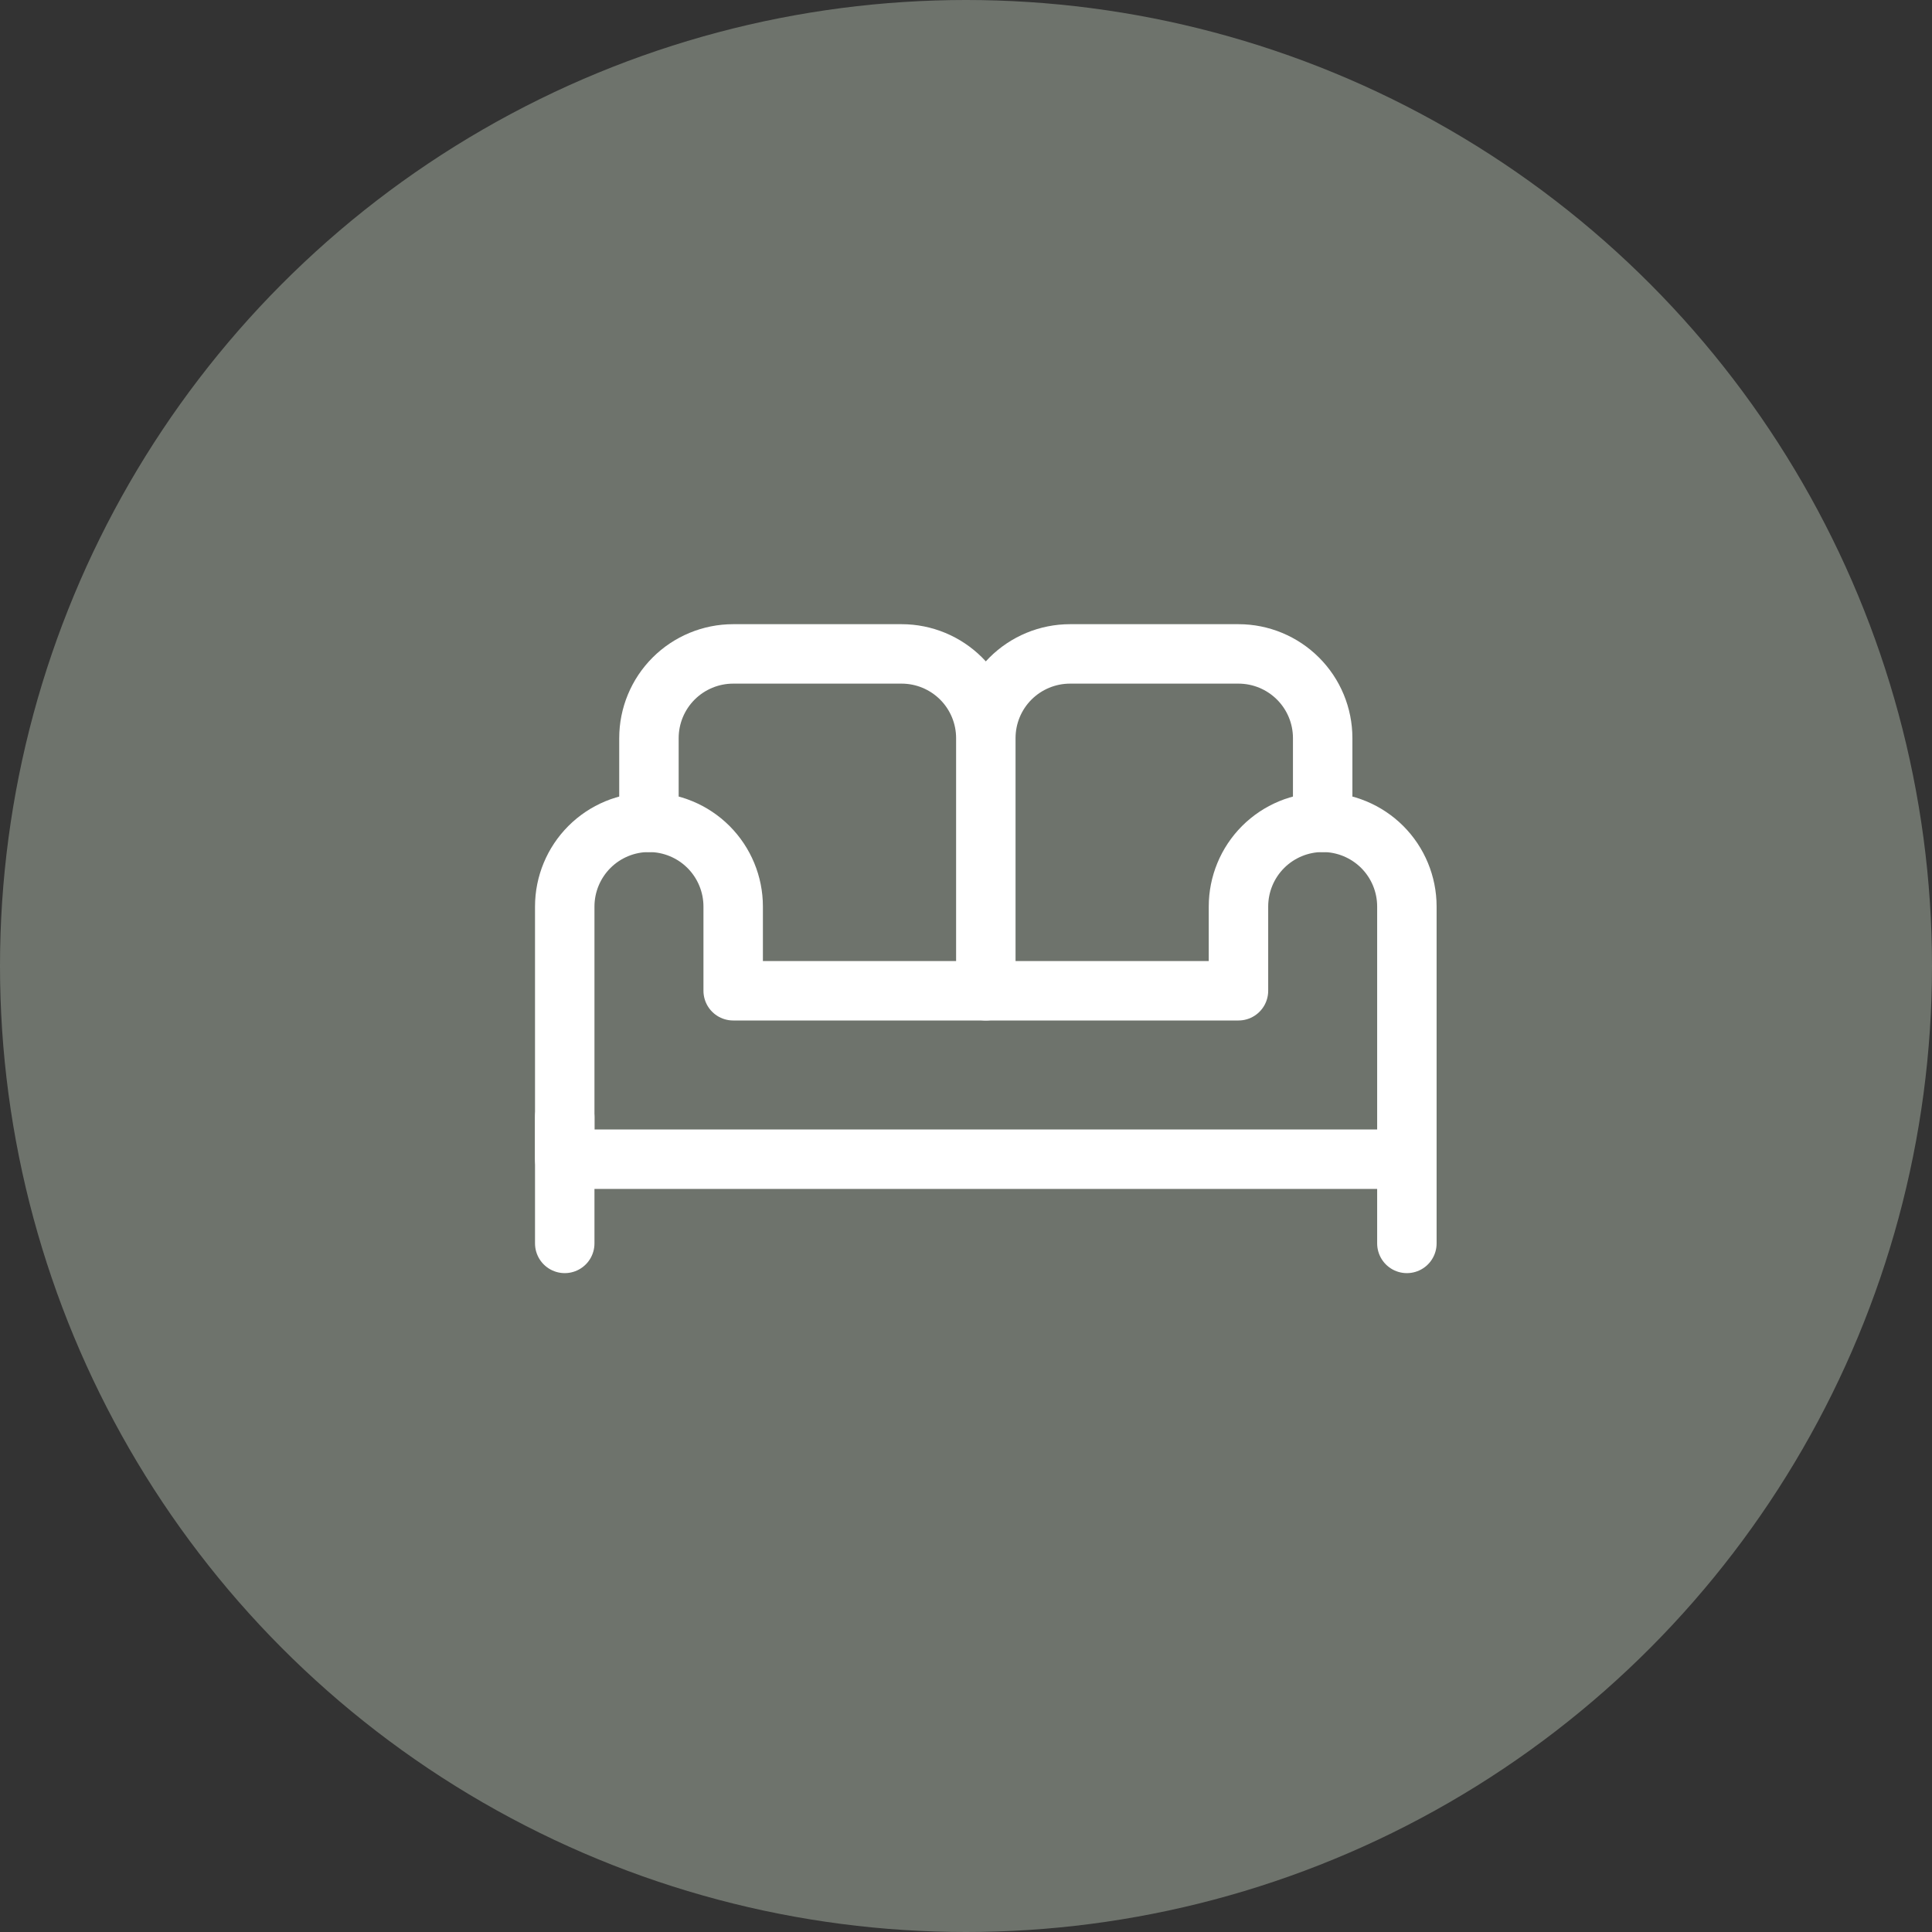
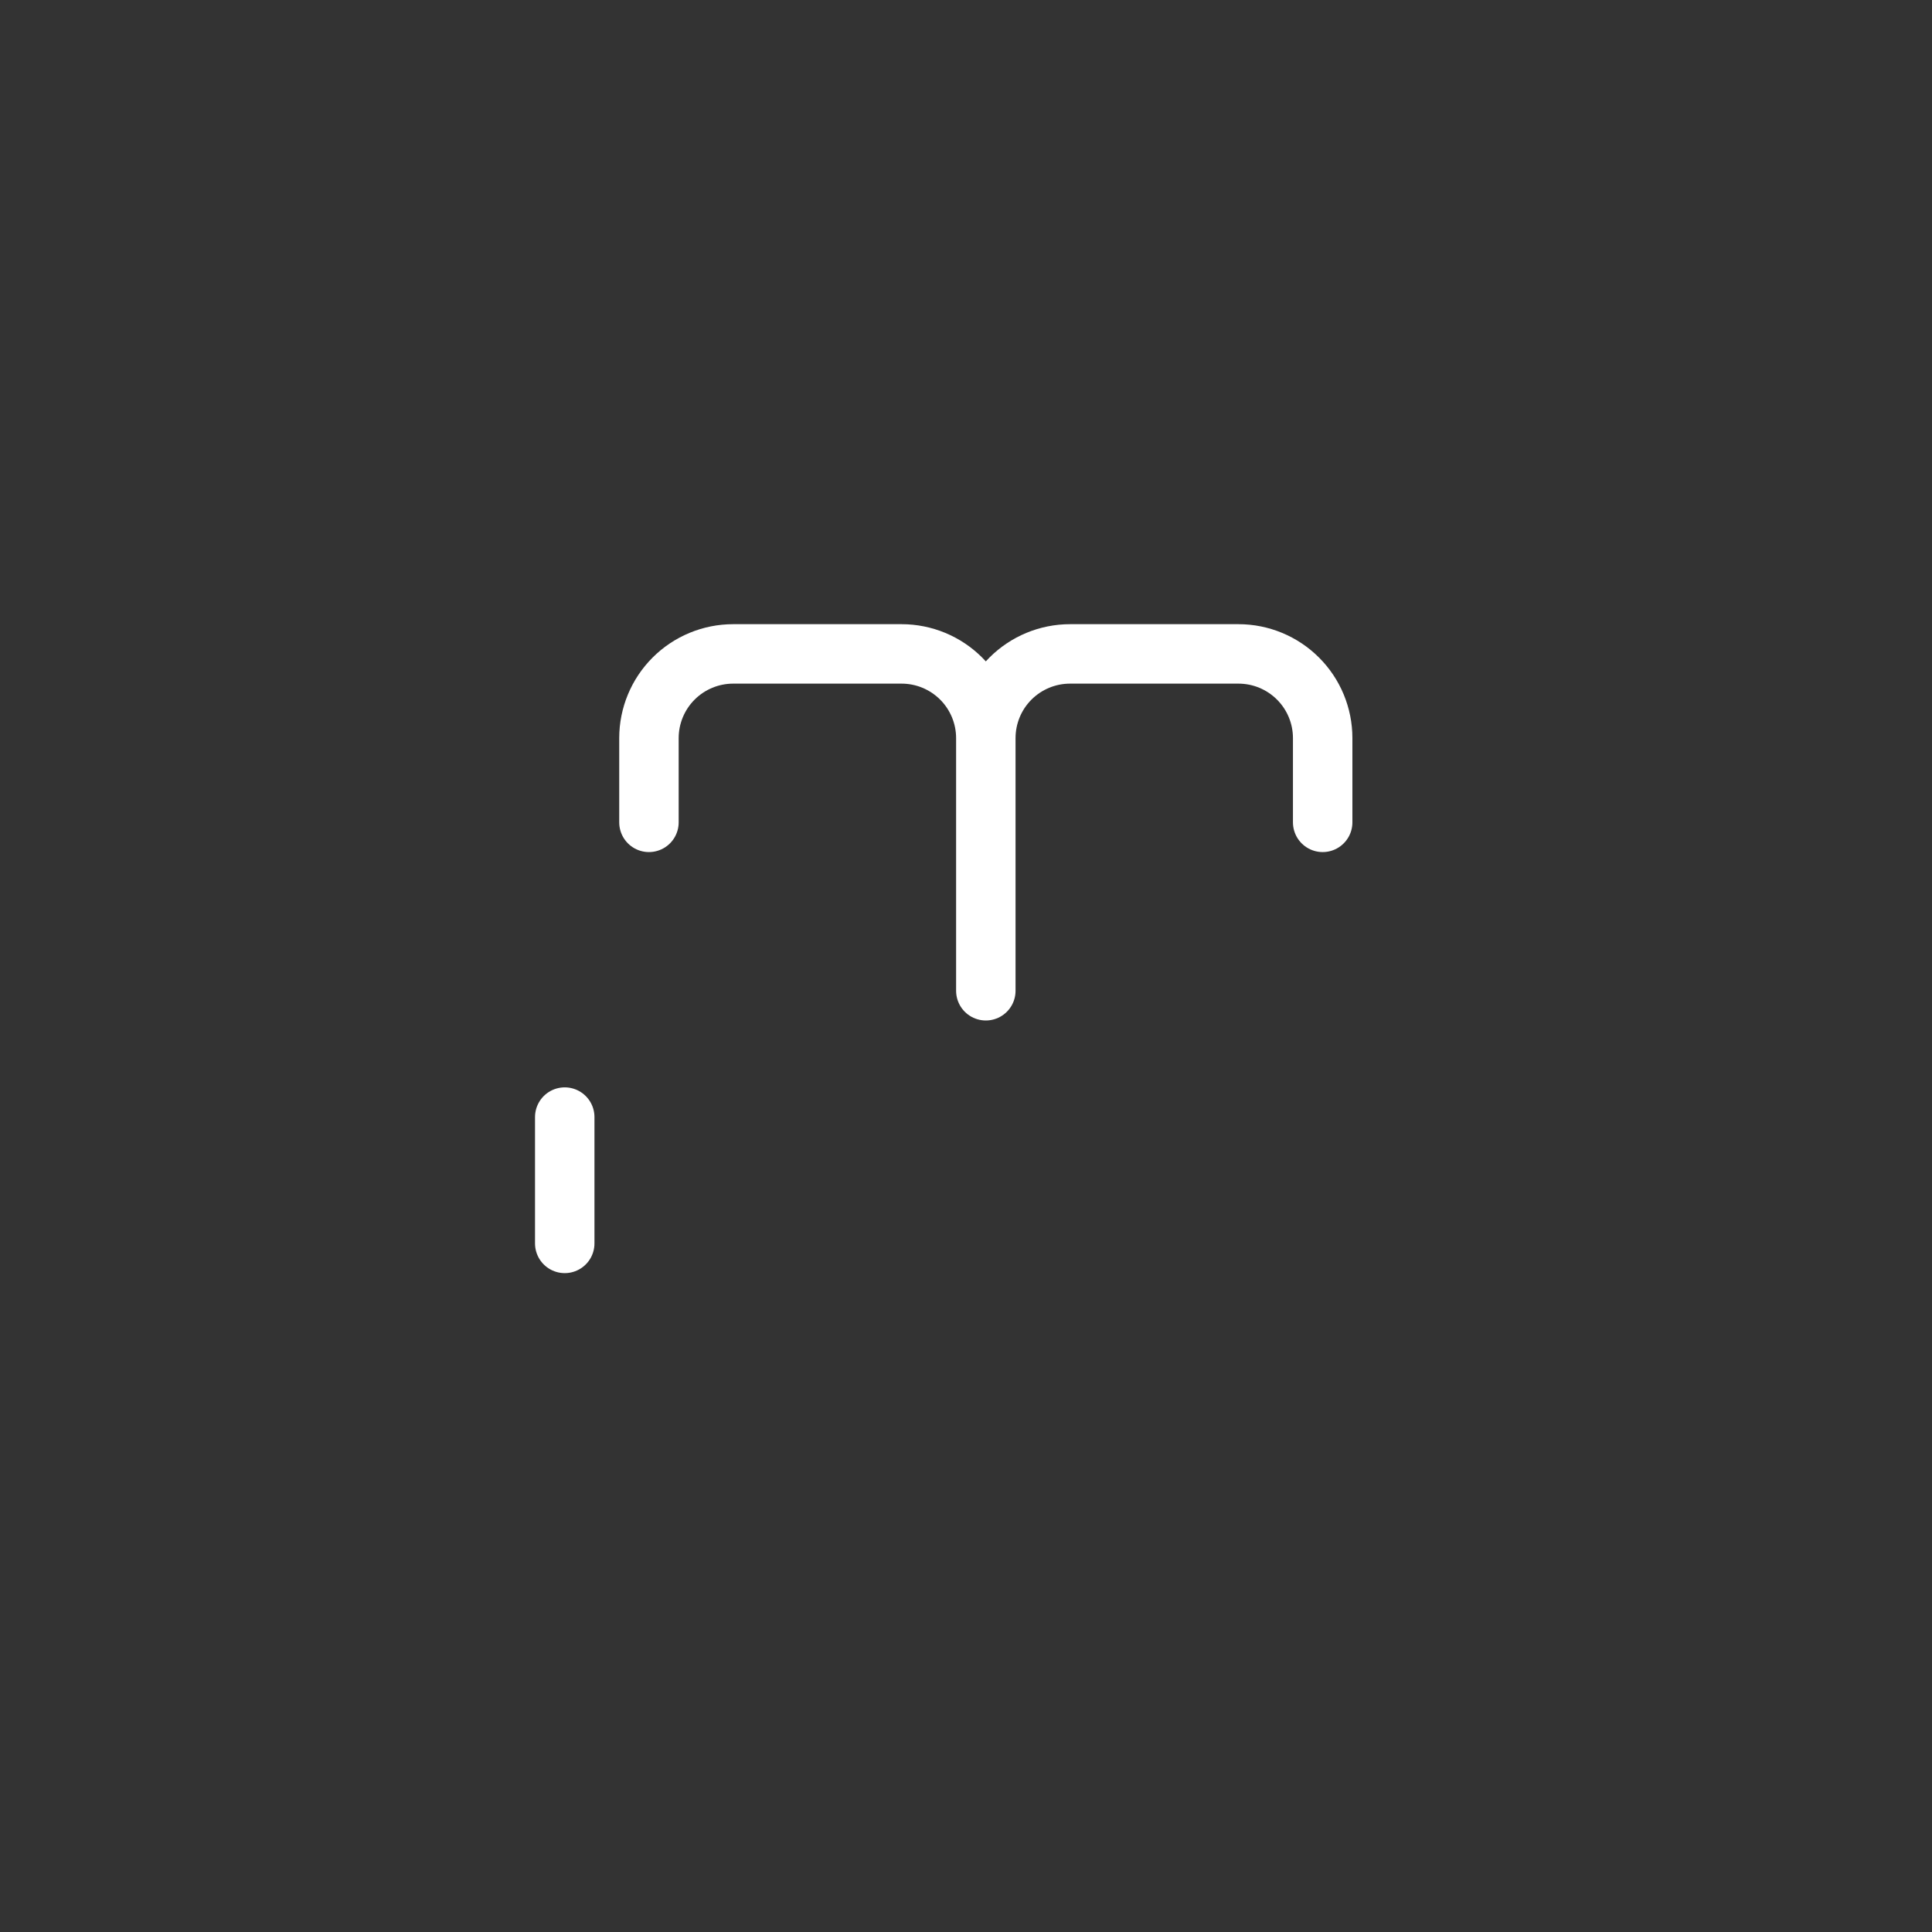
<svg xmlns="http://www.w3.org/2000/svg" width="65" height="65" viewBox="0 0 65 65" fill="none">
  <rect x="0" y="0" width="65" height="65" fill="#333333" stroke="none" />
-   <circle cx="32.5" cy="32.5" r="32.5" fill="#6E736C" />
  <path d="M19 37.583V41.833M33.167 33.333V24.833M33.167 24.833C33.167 24.082 33.465 23.361 33.996 22.83C34.528 22.299 35.249 22 36 22H41.667C42.418 22 43.139 22.299 43.67 22.83C44.202 23.361 44.5 24.082 44.5 24.833V27.667M33.167 24.833C33.167 24.082 32.868 23.361 32.337 22.83C31.805 22.299 31.085 22 30.333 22H24.667C23.915 22 23.195 22.299 22.663 22.83C22.132 23.361 21.833 24.082 21.833 24.833V27.667" stroke="white" stroke-width="2" stroke-linecap="round" stroke-linejoin="round" />
-   <path d="M47.333 37.583V41.833M44.5 27.666C43.749 27.666 43.028 27.965 42.496 28.496C41.965 29.028 41.667 29.748 41.667 30.5V33.333H24.667V30.5C24.667 29.748 24.368 29.028 23.837 28.496C23.305 27.965 22.585 27.666 21.833 27.666C21.082 27.666 20.361 27.965 19.83 28.496C19.299 29.028 19 29.748 19 30.5V39H47.333V30.5C47.333 29.748 47.035 29.028 46.504 28.496C45.972 27.965 45.251 27.666 44.5 27.666Z" stroke="white" stroke-width="2" stroke-linecap="round" stroke-linejoin="round" />
</svg>